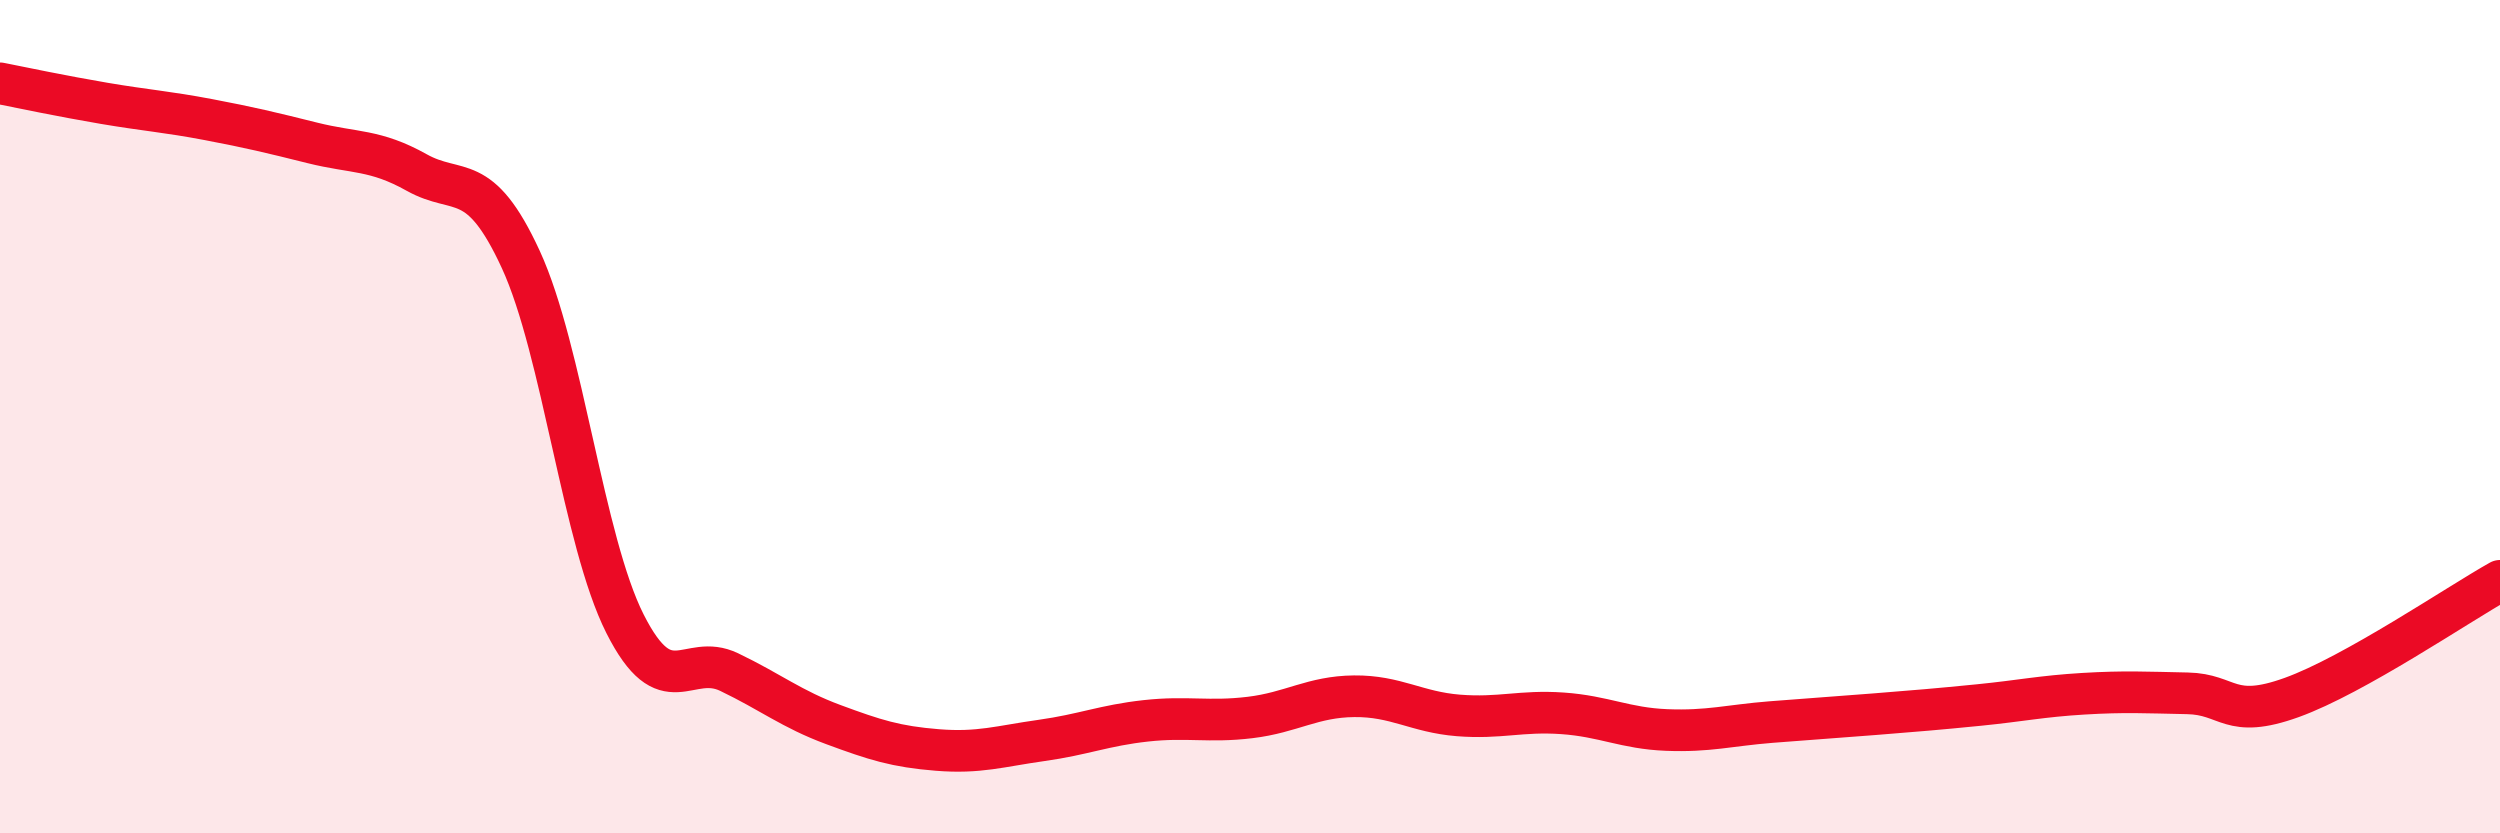
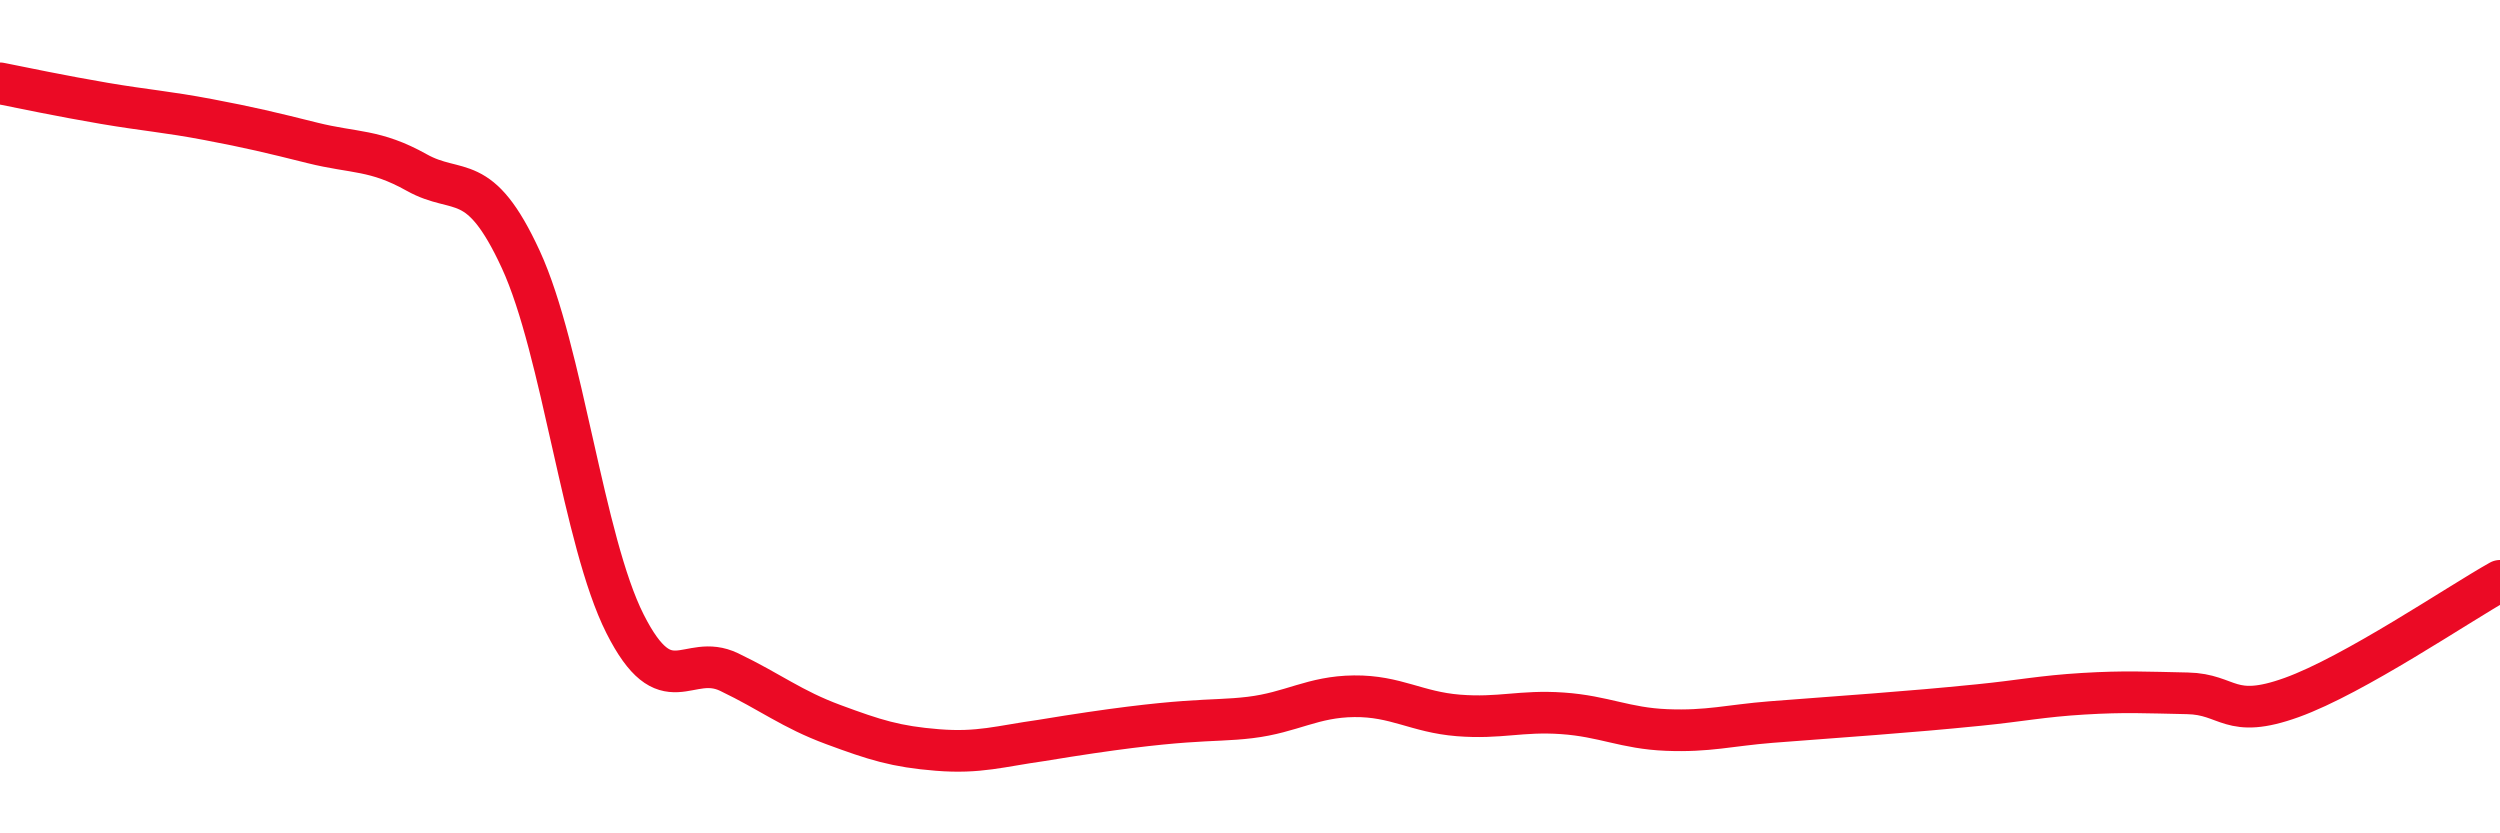
<svg xmlns="http://www.w3.org/2000/svg" width="60" height="20" viewBox="0 0 60 20">
-   <path d="M 0,2 C 0.5,2.1 1.5,2.31 2.5,2.48 C 3.5,2.65 4,2.68 5,2.87 C 6,3.06 6.5,3.18 7.5,3.43 C 8.5,3.68 9,3.58 10,4.14 C 11,4.7 11.5,4.06 12.5,6.23 C 13.5,8.4 14,12.99 15,14.97 C 16,16.95 16.5,15.65 17.5,16.13 C 18.5,16.61 19,17.02 20,17.39 C 21,17.76 21.5,17.92 22.5,18 C 23.5,18.08 24,17.91 25,17.77 C 26,17.63 26.5,17.41 27.5,17.3 C 28.5,17.19 29,17.34 30,17.22 C 31,17.1 31.5,16.72 32.5,16.71 C 33.5,16.7 34,17.09 35,17.17 C 36,17.25 36.5,17.05 37.5,17.12 C 38.5,17.19 39,17.48 40,17.52 C 41,17.56 41.5,17.41 42.5,17.33 C 43.5,17.25 44,17.22 45,17.14 C 46,17.06 46.5,17.02 47.5,16.92 C 48.5,16.82 49,16.71 50,16.65 C 51,16.59 51.5,16.62 52.5,16.64 C 53.5,16.66 53.5,17.28 55,16.74 C 56.5,16.2 59,14.5 60,13.94L60 20L0 20Z" fill="#EB0A25" opacity="0.1" stroke-linecap="round" stroke-linejoin="round" />
-   <path d="M 0,2 C 0.5,2.1 1.5,2.31 2.5,2.48 C 3.5,2.65 4,2.68 5,2.87 C 6,3.06 6.5,3.18 7.5,3.43 C 8.5,3.68 9,3.58 10,4.14 C 11,4.7 11.5,4.06 12.5,6.23 C 13.5,8.4 14,12.99 15,14.97 C 16,16.95 16.5,15.65 17.5,16.13 C 18.5,16.61 19,17.02 20,17.39 C 21,17.76 21.5,17.92 22.5,18 C 23.5,18.08 24,17.91 25,17.77 C 26,17.63 26.5,17.41 27.5,17.3 C 28.5,17.19 29,17.34 30,17.22 C 31,17.1 31.5,16.72 32.5,16.71 C 33.5,16.7 34,17.09 35,17.17 C 36,17.25 36.5,17.05 37.5,17.12 C 38.5,17.19 39,17.48 40,17.52 C 41,17.56 41.5,17.41 42.5,17.33 C 43.5,17.25 44,17.22 45,17.14 C 46,17.06 46.5,17.02 47.5,16.92 C 48.5,16.82 49,16.71 50,16.65 C 51,16.59 51.5,16.62 52.5,16.64 C 53.5,16.66 53.5,17.28 55,16.74 C 56.5,16.2 59,14.5 60,13.94" stroke="#EB0A25" stroke-width="1" fill="none" stroke-linecap="round" stroke-linejoin="round" />
+   <path d="M 0,2 C 0.5,2.1 1.5,2.31 2.5,2.48 C 3.5,2.65 4,2.68 5,2.87 C 6,3.06 6.5,3.18 7.5,3.43 C 8.5,3.68 9,3.58 10,4.14 C 11,4.7 11.5,4.06 12.5,6.23 C 13.5,8.4 14,12.99 15,14.97 C 16,16.95 16.5,15.65 17.5,16.13 C 18.5,16.61 19,17.02 20,17.39 C 21,17.76 21.5,17.92 22.5,18 C 23.5,18.08 24,17.91 25,17.77 C 28.5,17.19 29,17.34 30,17.22 C 31,17.1 31.5,16.72 32.5,16.71 C 33.5,16.7 34,17.09 35,17.17 C 36,17.25 36.5,17.05 37.5,17.12 C 38.5,17.19 39,17.48 40,17.52 C 41,17.56 41.5,17.41 42.5,17.33 C 43.5,17.25 44,17.22 45,17.14 C 46,17.06 46.5,17.02 47.5,16.92 C 48.5,16.82 49,16.71 50,16.65 C 51,16.59 51.5,16.62 52.5,16.64 C 53.5,16.66 53.5,17.28 55,16.74 C 56.5,16.2 59,14.5 60,13.94" stroke="#EB0A25" stroke-width="1" fill="none" stroke-linecap="round" stroke-linejoin="round" />
</svg>